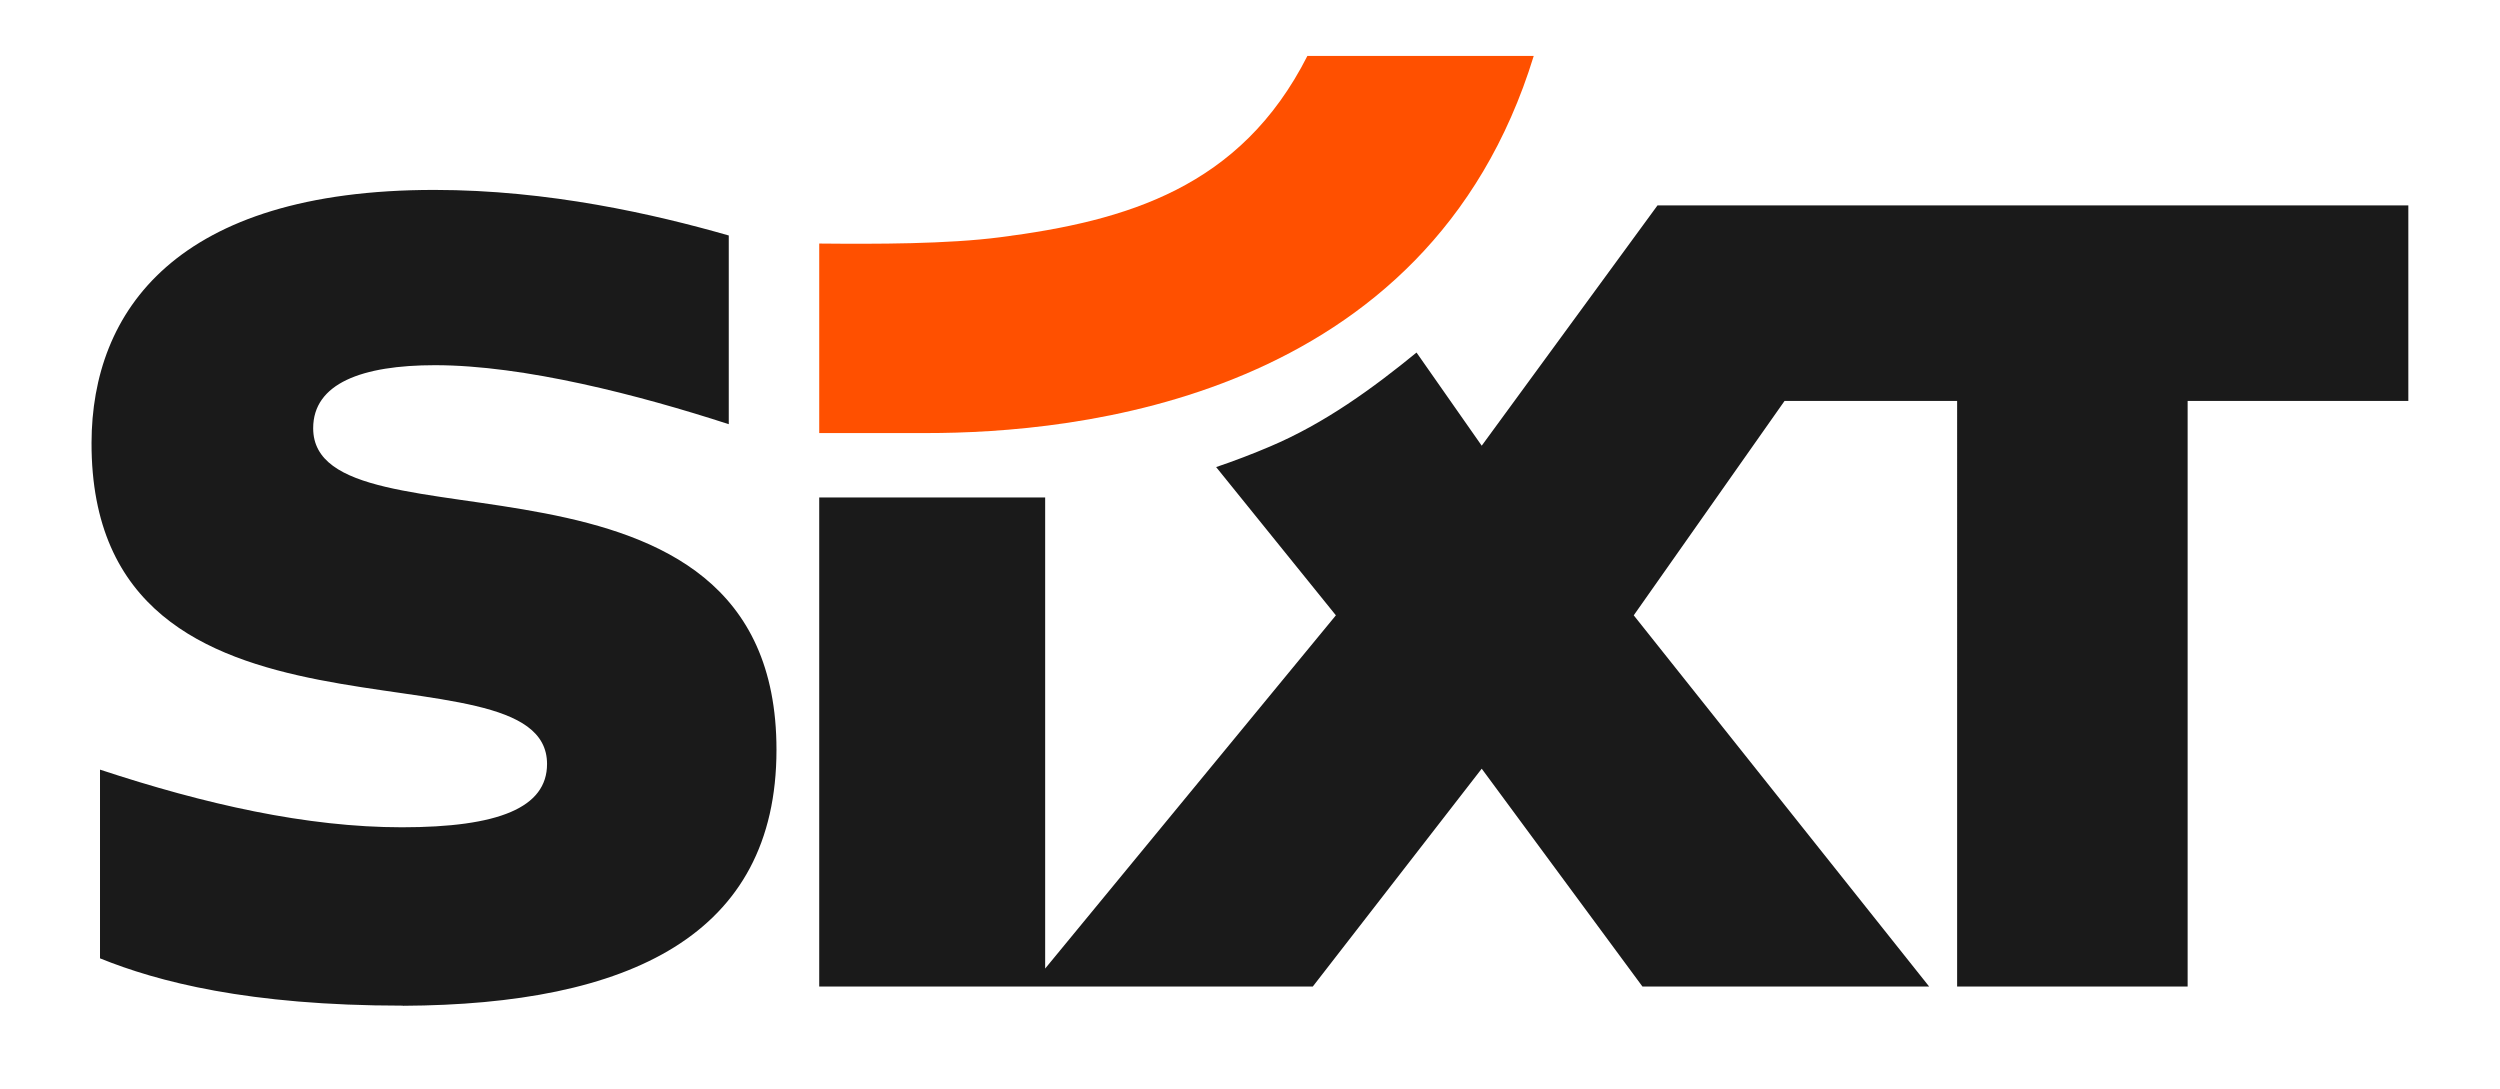
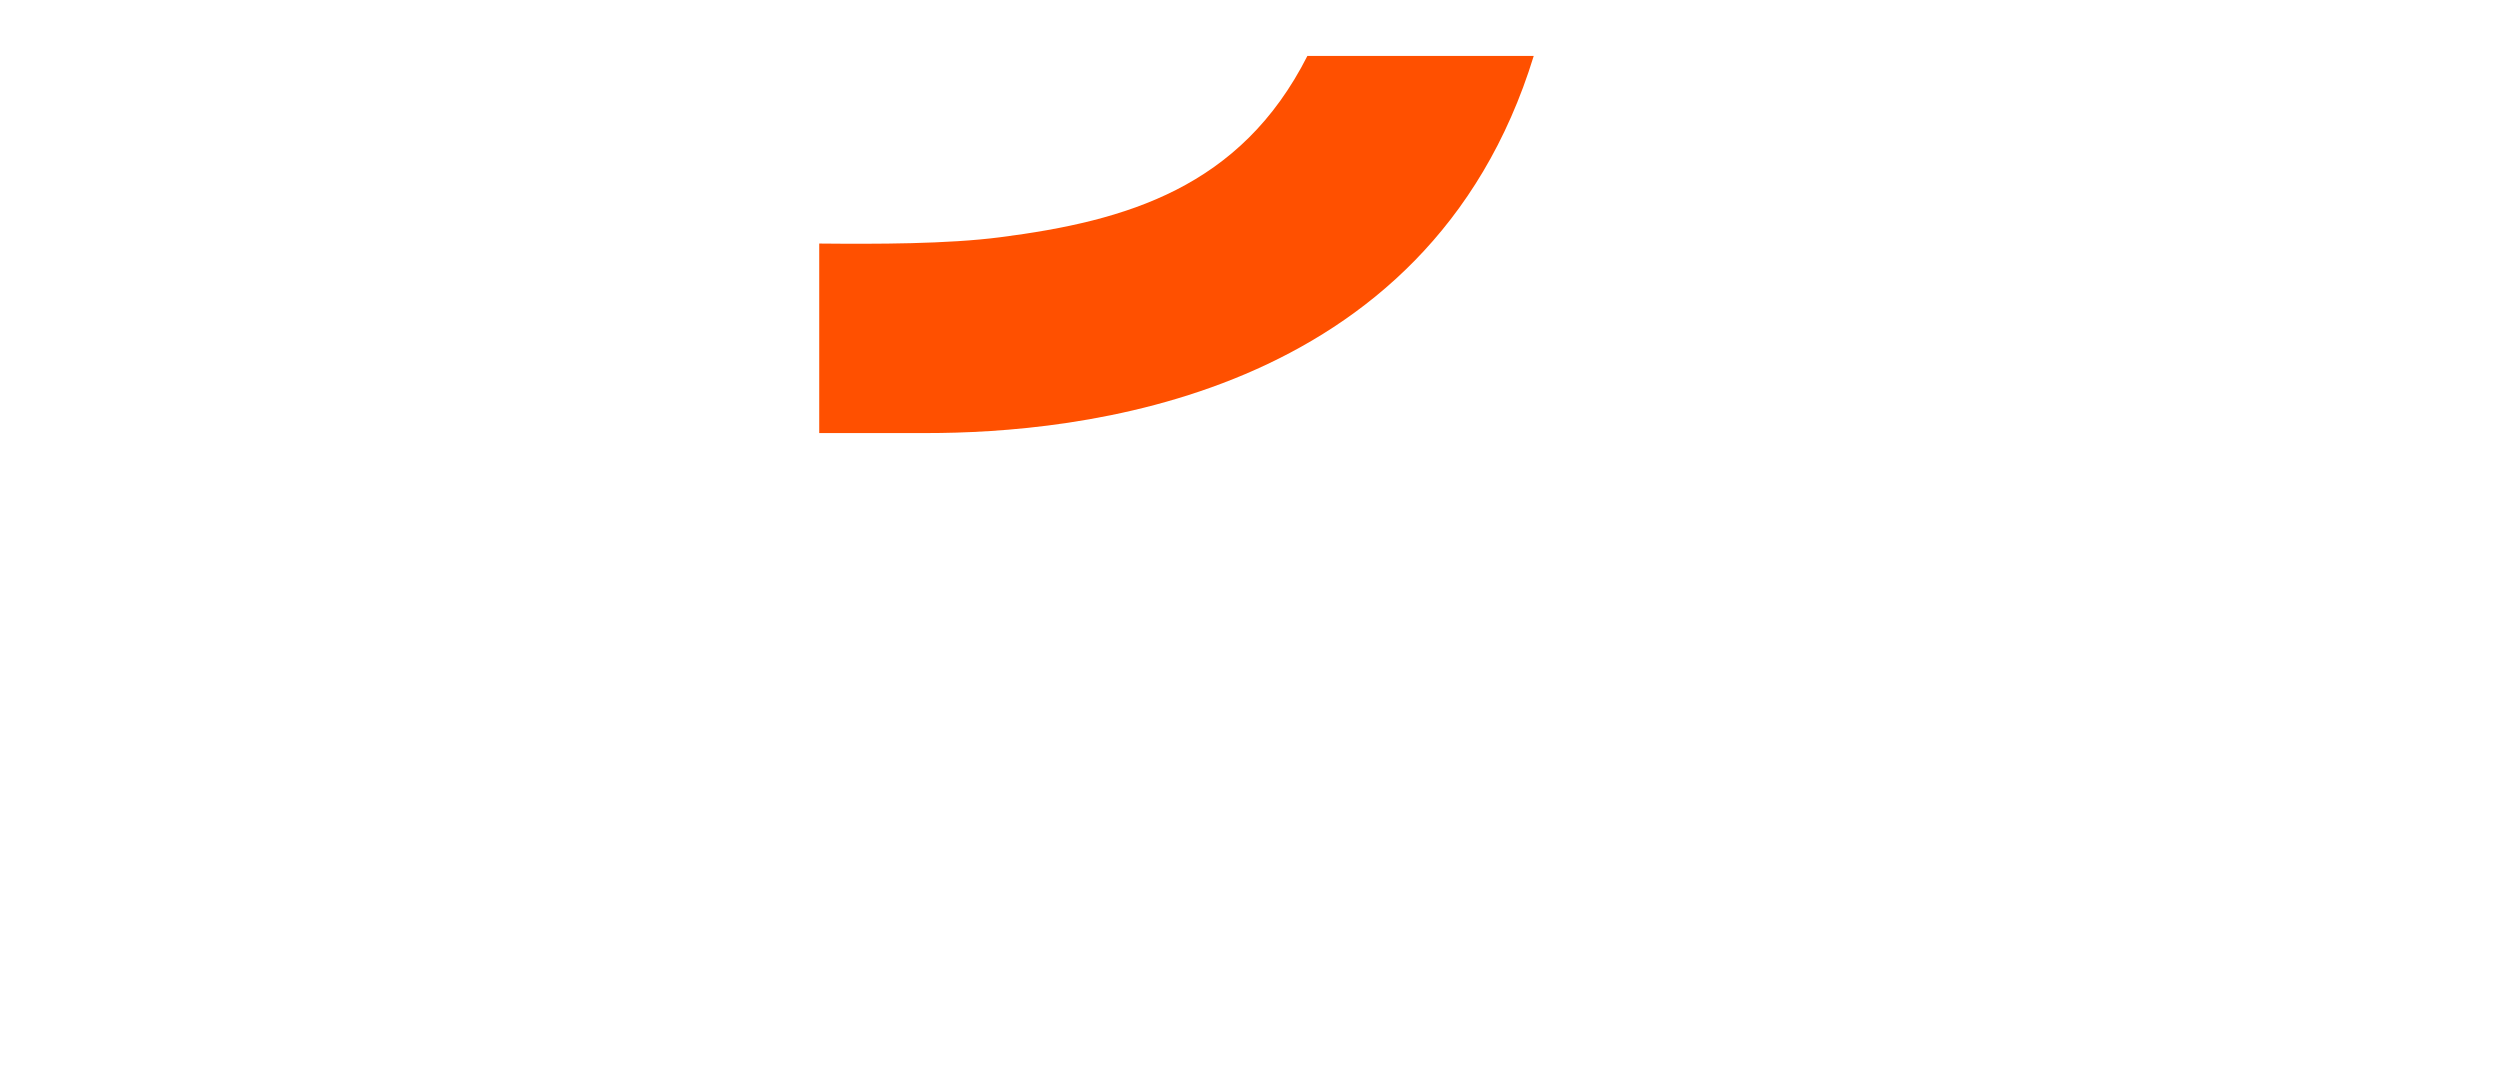
<svg xmlns="http://www.w3.org/2000/svg" id="Capa_1" data-name="Capa 1" viewBox="0 0 186 81">
  <defs>
    <style>
      .cls-1 {
        fill: #ff5000;
      }

      .cls-2 {
        fill: #1a1a1a;
      }
    </style>
  </defs>
  <path id="Swoosh" class="cls-1" d="m74.42,17.65c-3.92.51-9.2.51-13.47.47v14.1h7.98c10.9,0,37.29-2.35,45.18-28.06h-16.84c-4.96,9.79-13.44,12.28-22.85,13.49" />
-   <path id="Sixt" class="cls-2" d="m179.18,15.26v14.57h-16.42v43.57h-17.15V29.83h-12.84l-11.22,15.95,21.98,27.62h-21.33l-11.96-16.21-12.57,16.21h-36.72s0-36.39,0-36.39h16.81v35.05l21.63-26.28-8.91-11.03c1.31-.44,2.77-1,4.01-1.53,4.09-1.73,7.68-4.36,10.9-6.99l4.85,6.93,13.08-17.88h55.86ZM29.98,74.83c16.82-.08,27.79-5.22,27.79-19.05,0-24.74-34.47-14.19-34.47-23.92,0-3.34,3.64-4.69,9.06-4.69,6.64,0,15.21,2.23,21.86,4.39v-14.04c-5.52-1.58-13.38-3.39-21.91-3.39-19.21,0-25.48,9.03-25.5,18.81-.06,24.82,33.89,14.25,33.89,23.9,0,3.25-3.6,4.71-10.8,4.71-7.09,0-14.67-1.72-22.46-4.29v14.04c4.27,1.73,11.02,3.52,22.53,3.52" />
</svg>